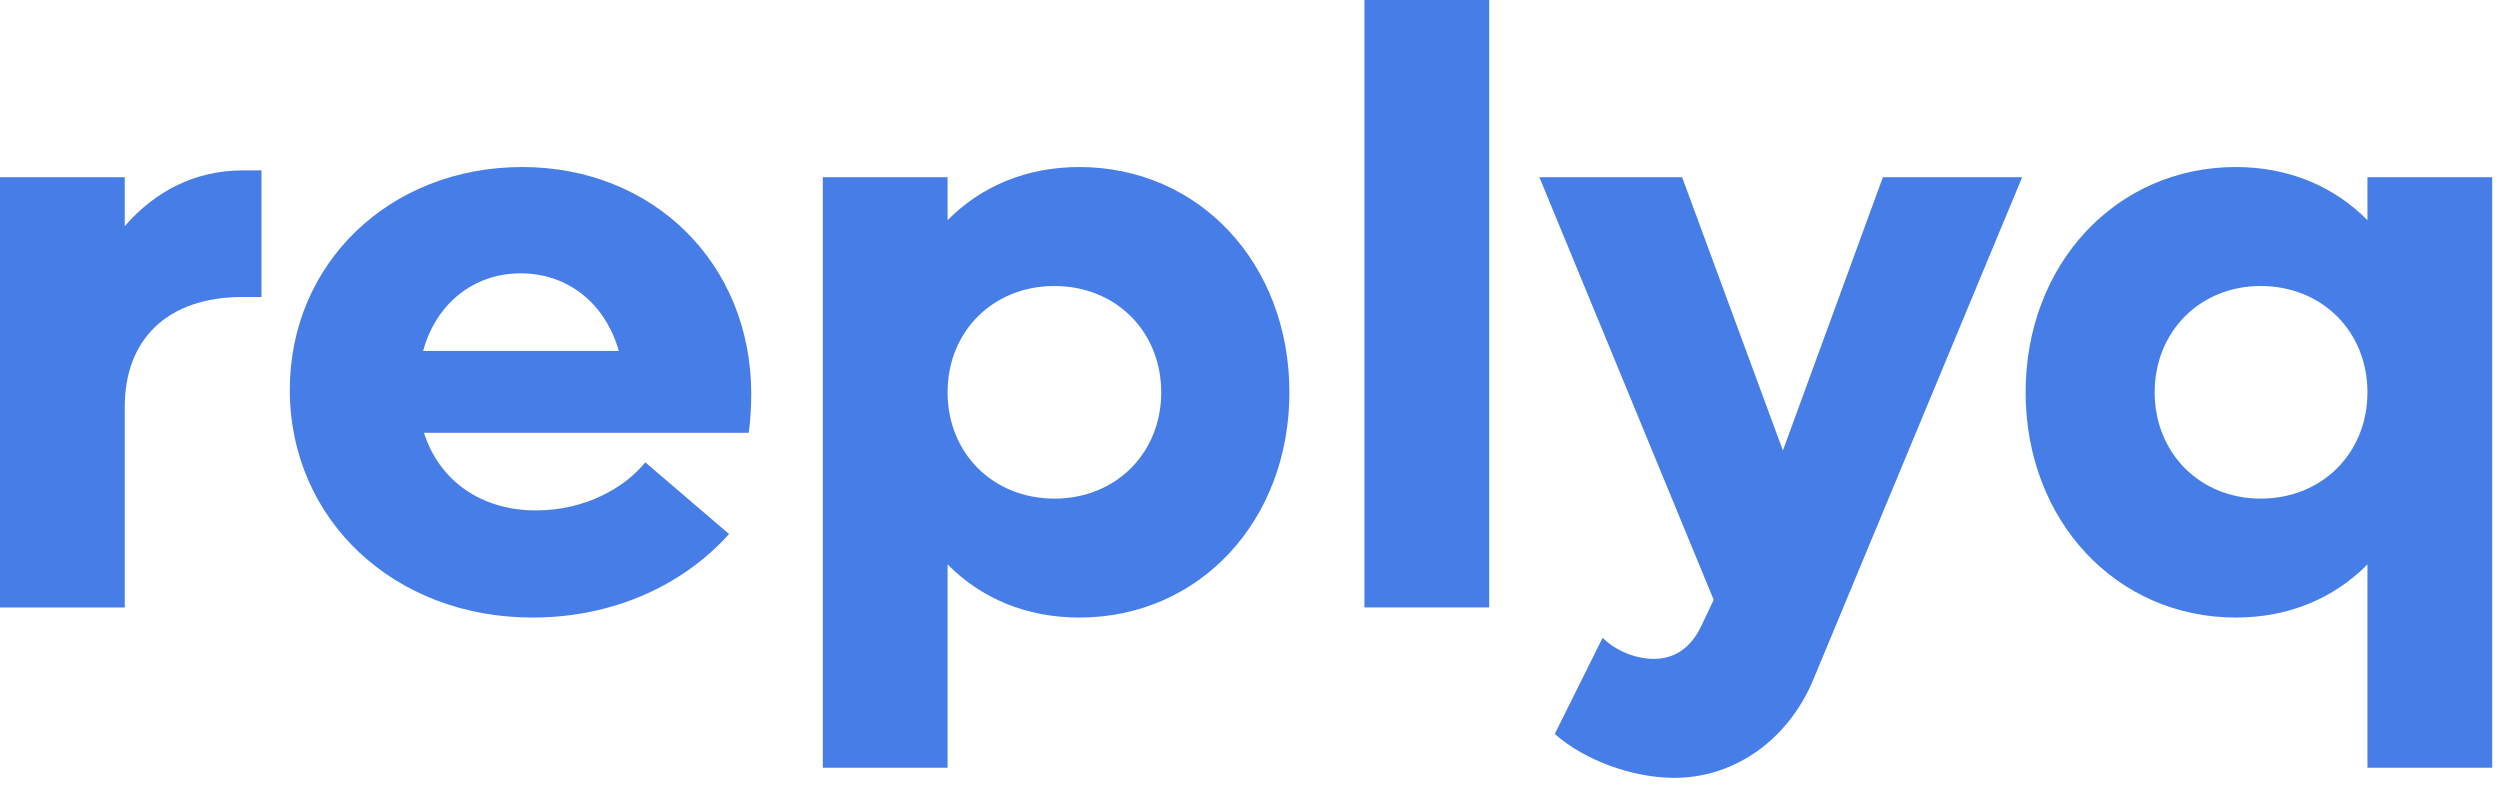
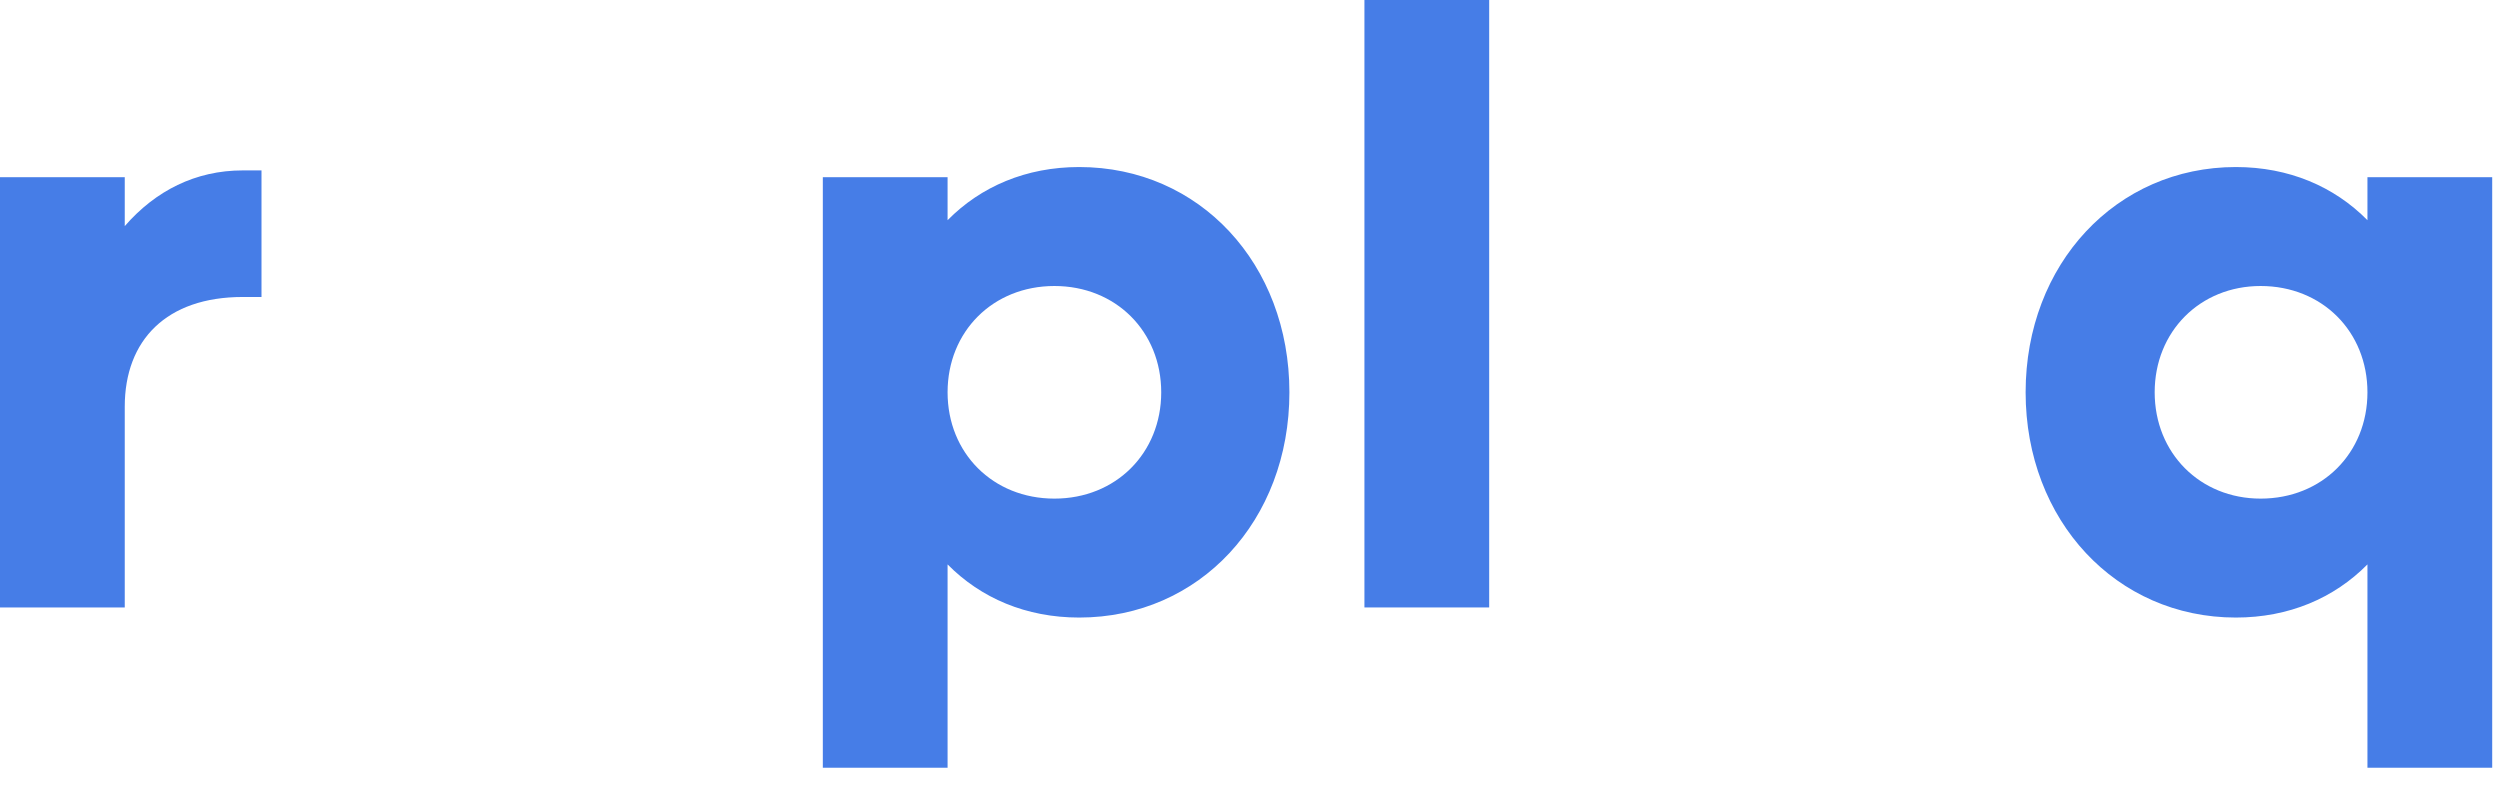
<svg xmlns="http://www.w3.org/2000/svg" width="92" height="29" viewBox="0 0 92 29" fill="none">
  <path d="M8.931 6.271H9.623V10.929H8.931C6.132 10.929 4.591 12.512 4.591 14.965V22.354H0V6.52H4.591V8.321C5.723 7.017 7.201 6.271 8.931 6.271Z" fill="#467DE7" />
-   <path d="M27.646 14.499C27.646 14.933 27.615 15.523 27.552 15.927H15.602C16.168 17.697 17.709 18.783 19.722 18.783C21.546 18.783 22.992 17.945 23.747 17.014L26.829 19.652C25.131 21.546 22.552 22.726 19.596 22.726C14.502 22.726 10.665 19.125 10.665 14.343C10.665 9.686 14.344 6.147 19.219 6.147C24.03 6.147 27.646 9.686 27.646 14.499ZM19.156 10.059C17.426 10.059 16.043 11.177 15.571 12.915H22.772C22.269 11.146 20.885 10.059 19.156 10.059Z" fill="#467DE7" />
  <path d="M39.714 6.147C44.148 6.147 47.45 9.717 47.45 14.437C47.45 19.156 44.148 22.726 39.714 22.726C37.764 22.726 36.097 22.012 34.871 20.77V28.253H30.28V6.52H34.871V8.103C36.097 6.861 37.764 6.147 39.714 6.147ZM38.802 18.349C41.066 18.349 42.733 16.672 42.733 14.437C42.733 12.201 41.066 10.525 38.802 10.525C36.538 10.525 34.871 12.201 34.871 14.437C34.871 16.672 36.538 18.349 38.802 18.349Z" fill="#467DE7" />
  <path d="M50.211 22.354V0H54.802V22.354H50.211Z" fill="#467DE7" />
-   <path d="M69.291 6.52H74.416L66.775 24.899C65.863 27.197 63.85 28.625 61.618 28.625C60.108 28.625 58.347 28.004 57.215 27.011L58.976 23.471C59.448 23.937 60.171 24.247 60.863 24.247C61.555 24.247 62.184 23.906 62.592 23.068L63.064 22.074L56.649 6.52H61.901L65.611 16.579L69.291 6.52Z" fill="#467DE7" />
  <path d="M87.122 6.52H91.713V28.253H87.122V20.77C85.896 22.012 84.229 22.726 82.279 22.726C77.877 22.726 74.543 19.156 74.543 14.437C74.543 9.717 77.877 6.147 82.279 6.147C84.229 6.147 85.896 6.861 87.122 8.103V6.52ZM83.191 18.349C85.456 18.349 87.122 16.672 87.122 14.437C87.122 12.201 85.456 10.525 83.191 10.525C80.959 10.525 79.292 12.201 79.292 14.437C79.292 16.672 80.959 18.349 83.191 18.349Z" fill="#467DE7" />
</svg>